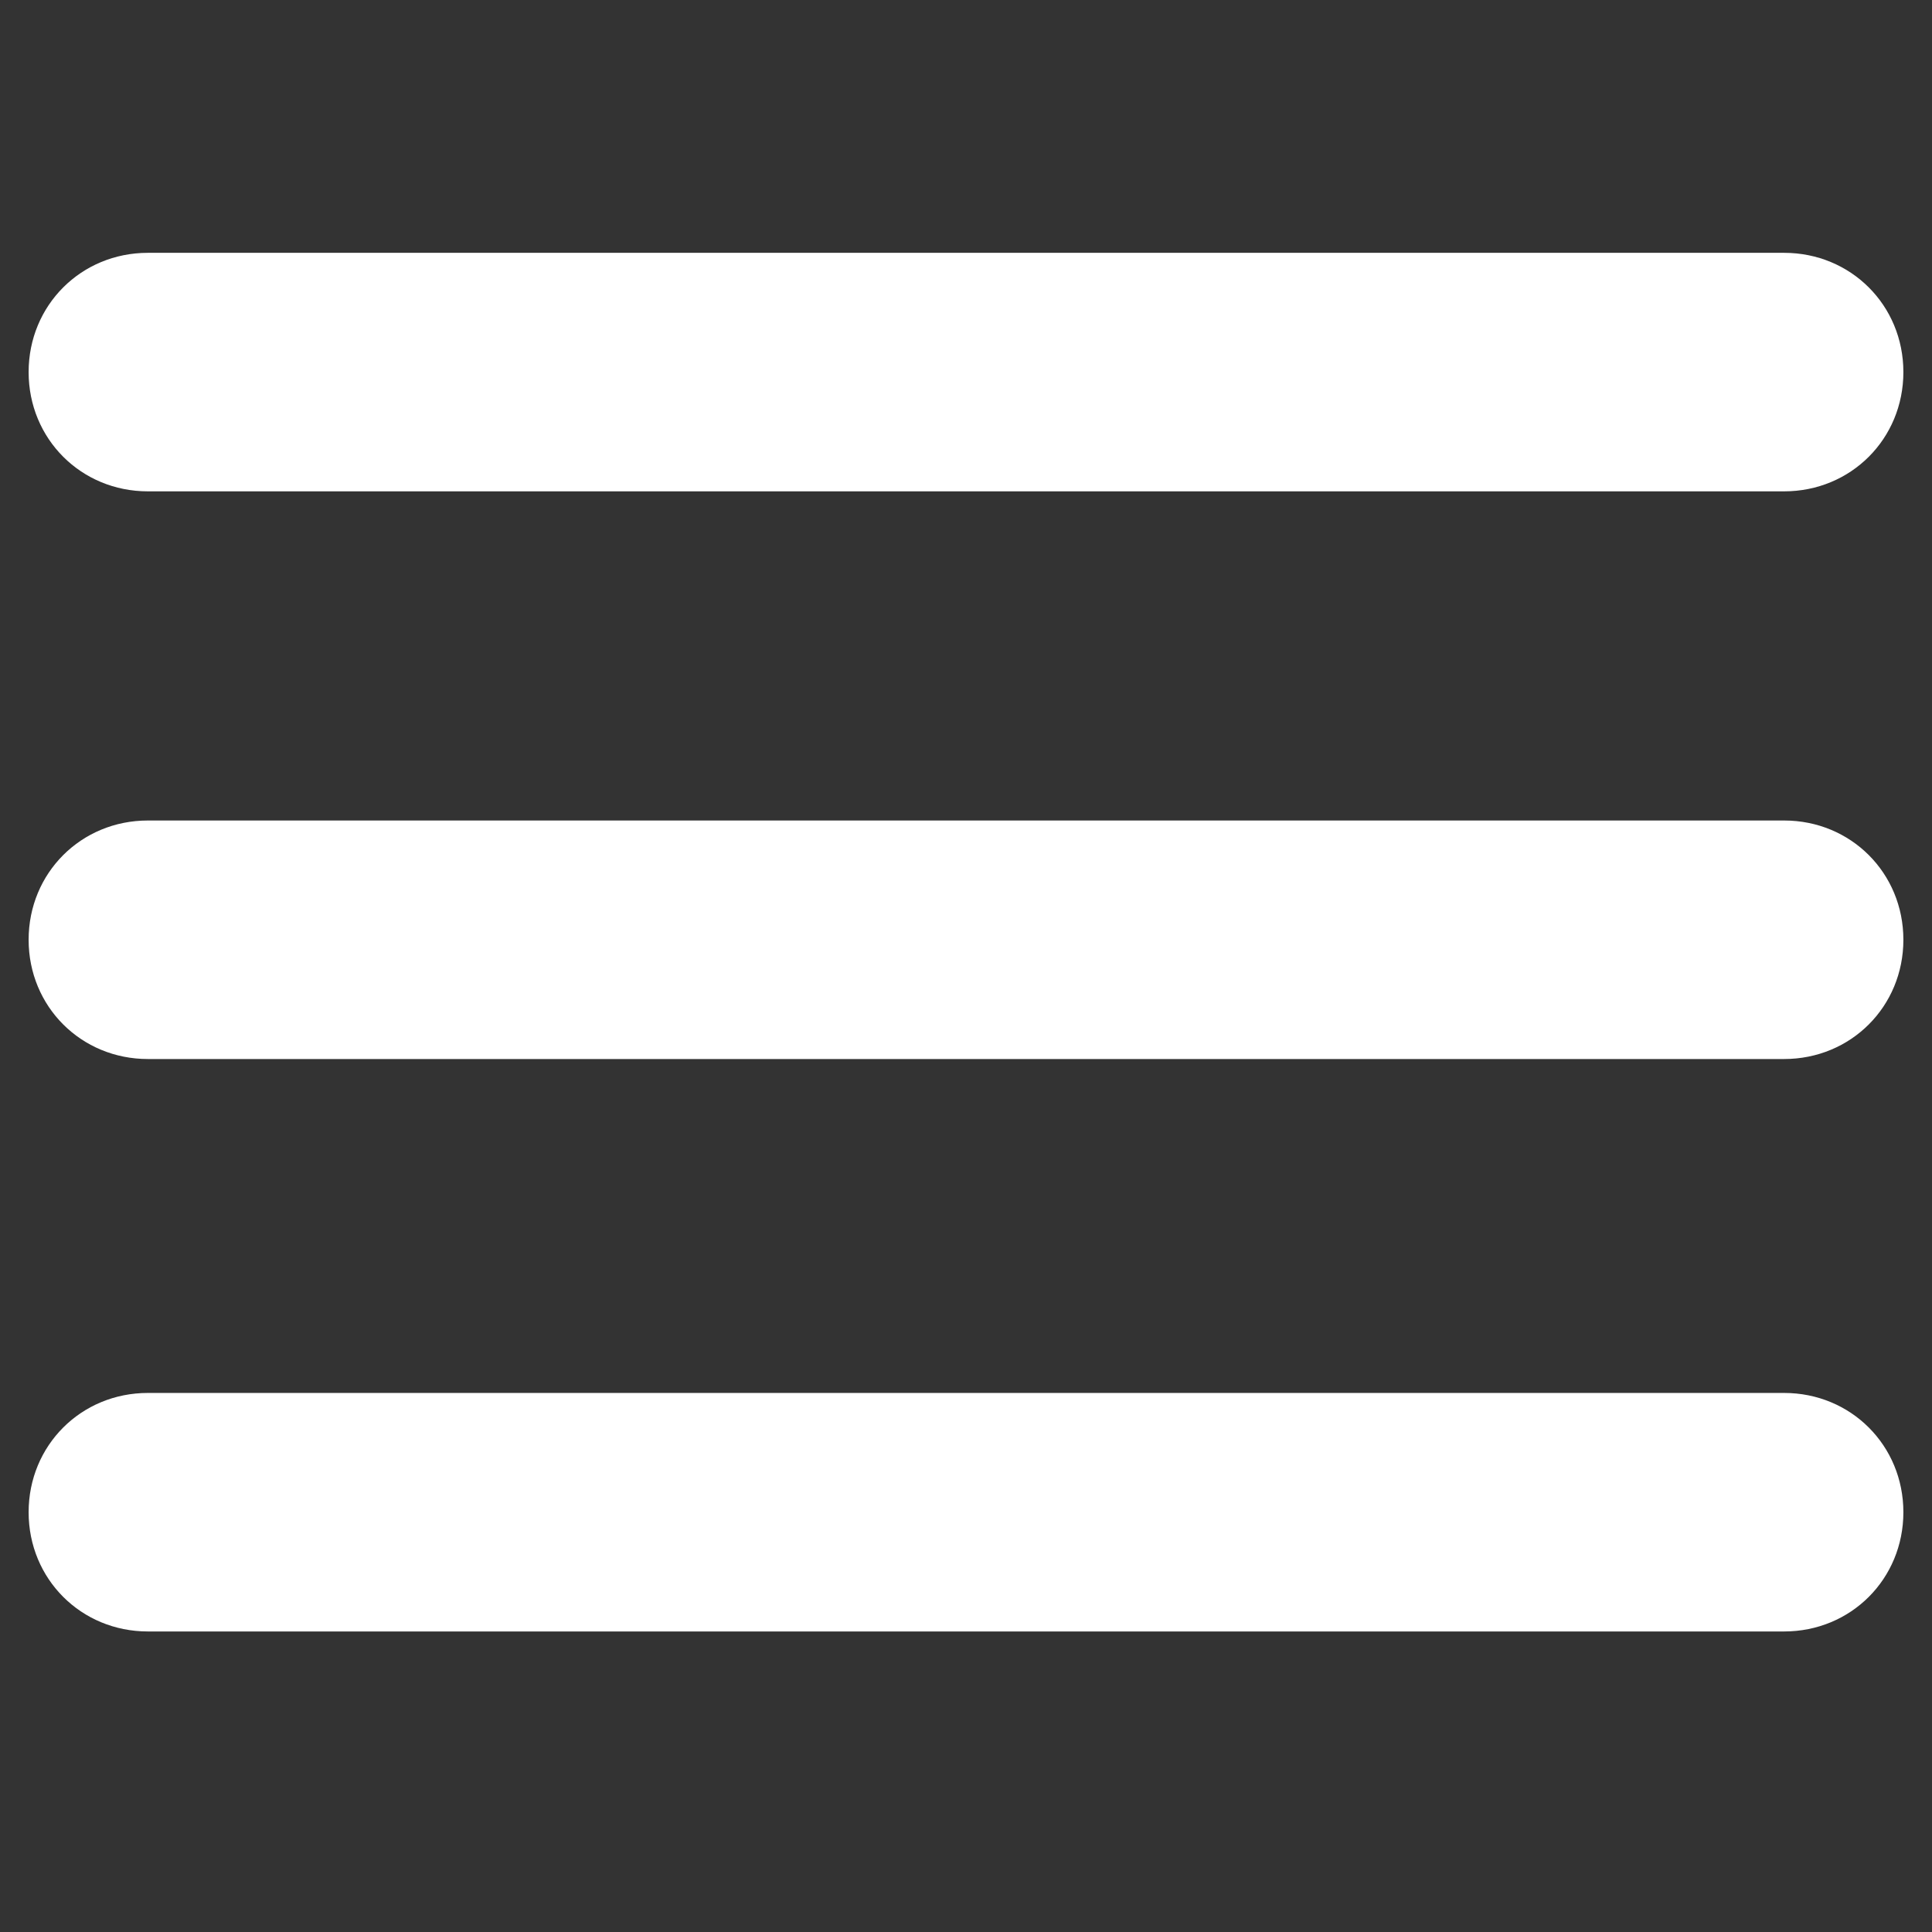
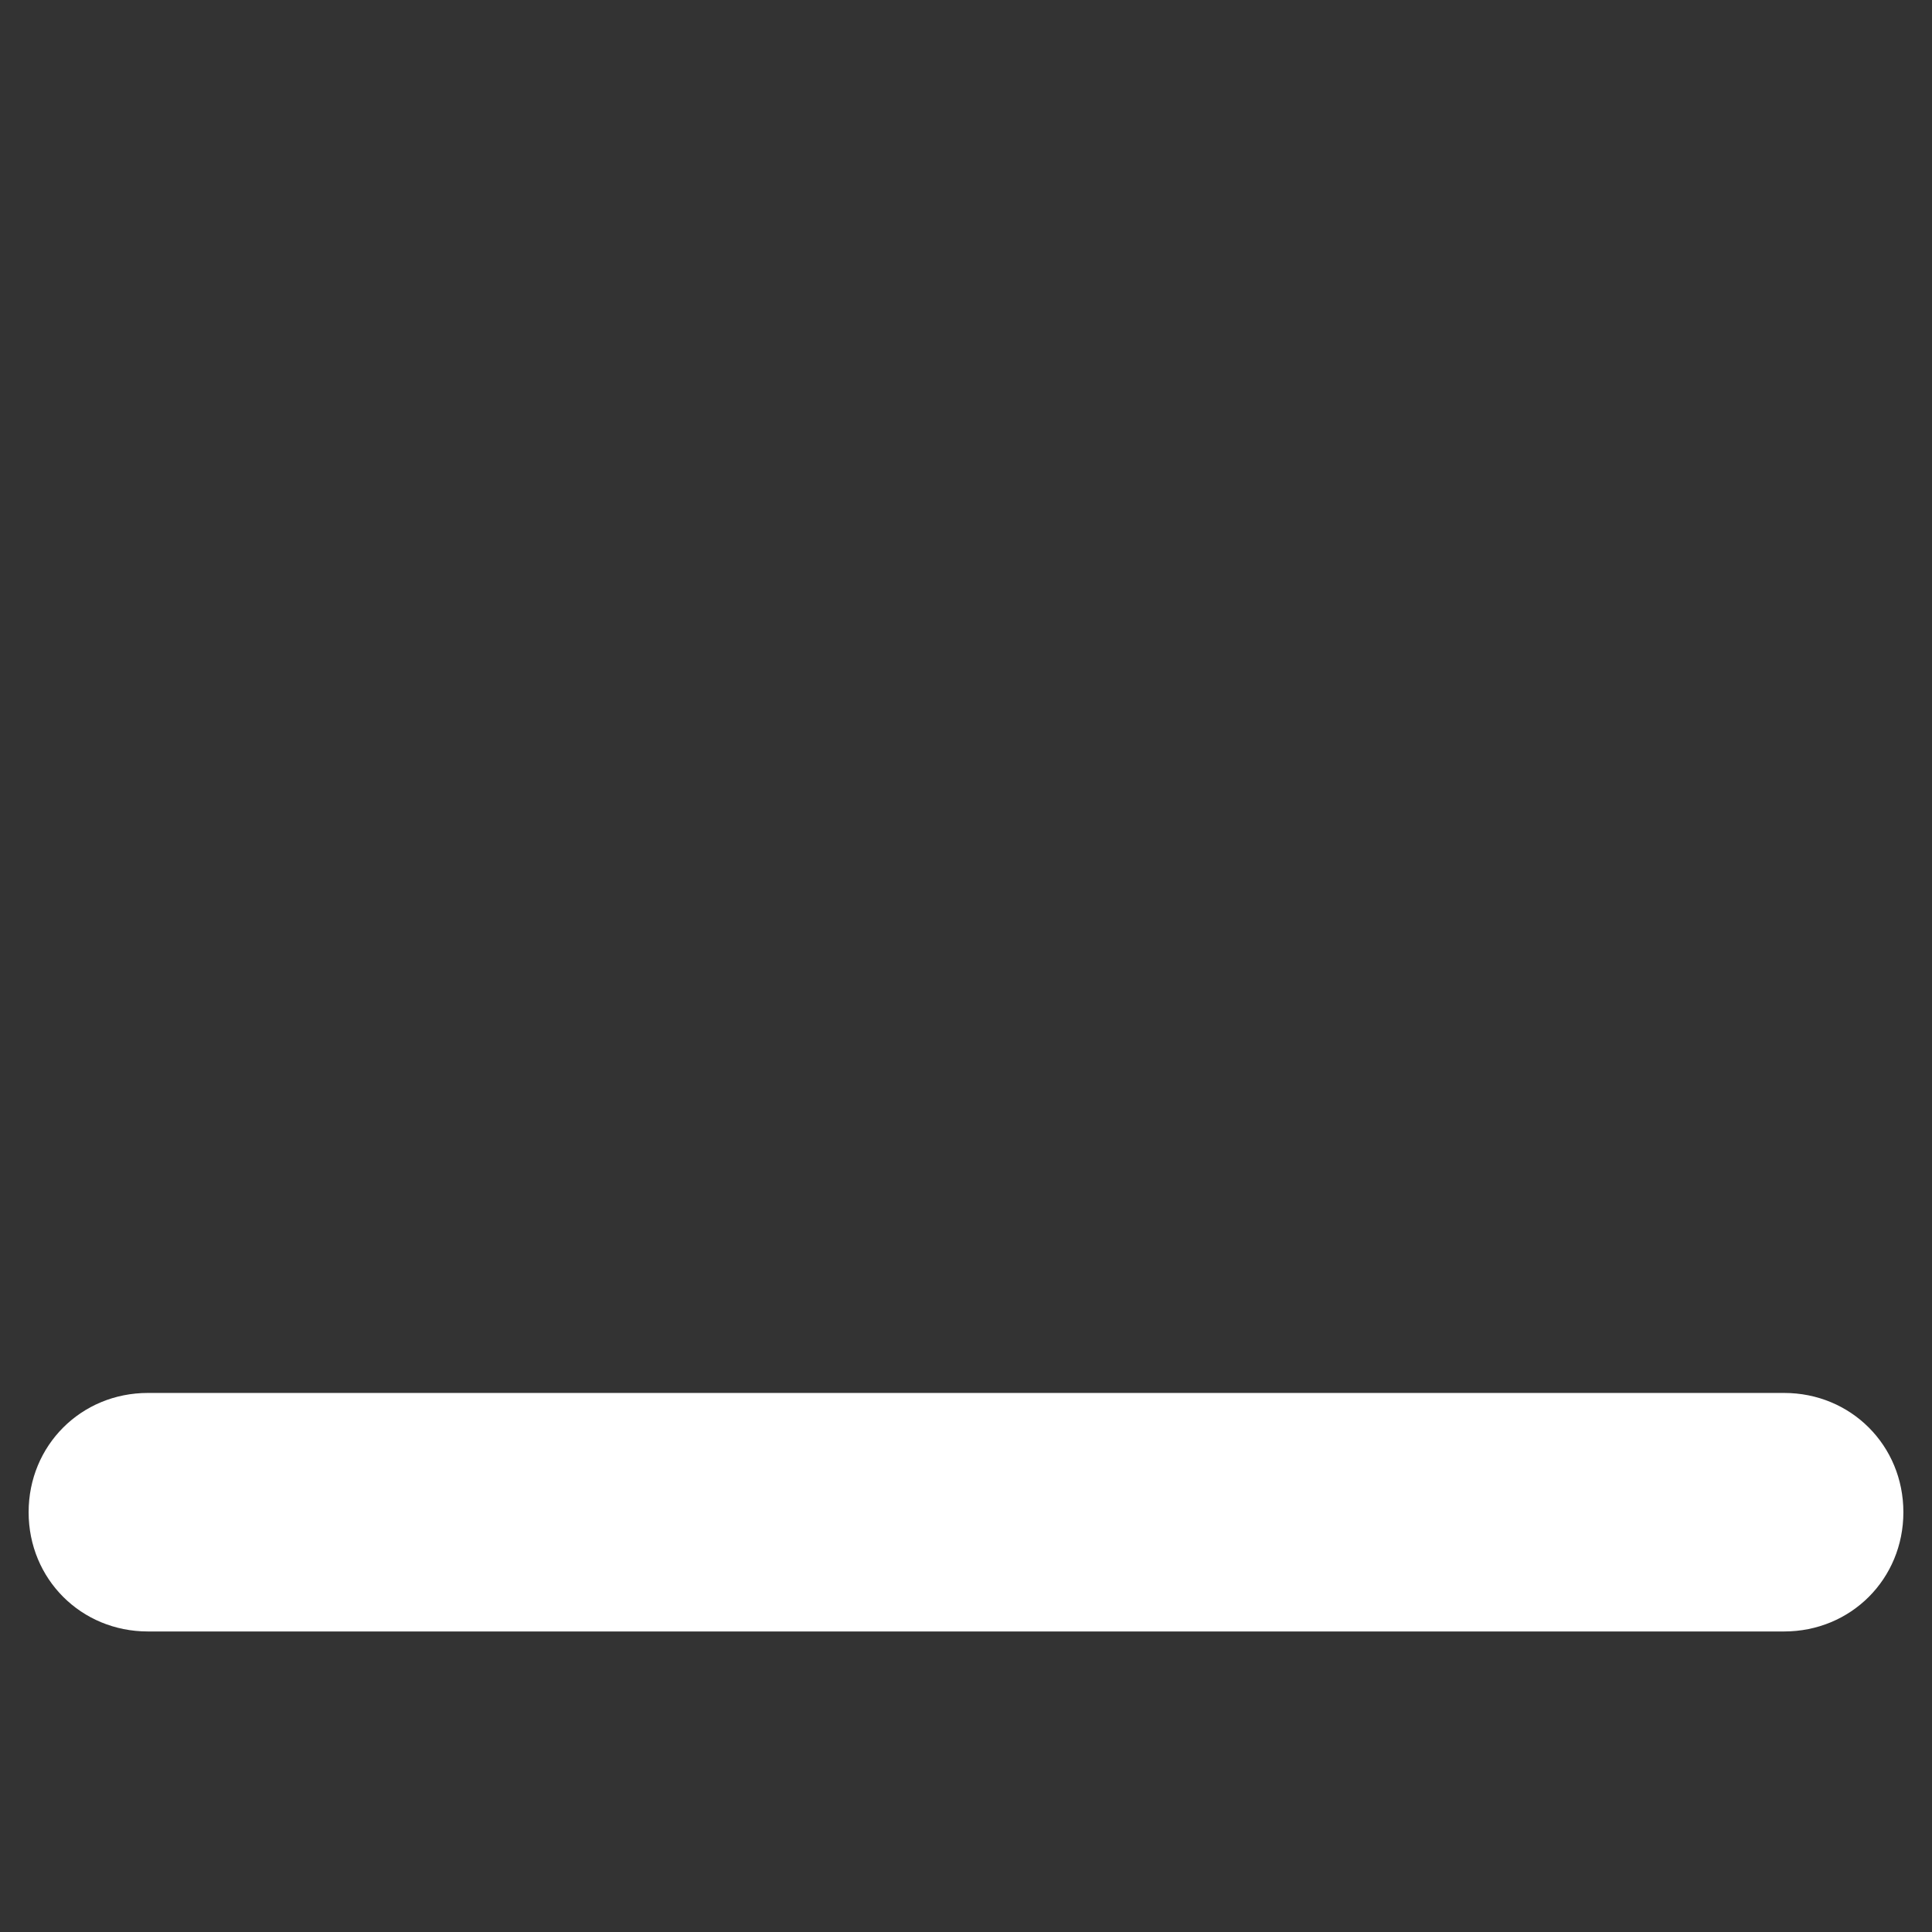
<svg xmlns="http://www.w3.org/2000/svg" version="1.1" id="Layer_1" x="0px" y="0px" viewBox="0 0 40.5 40.5" style="enable-background:new 0 0 40.5 40.5;" xml:space="preserve">
  <rect x="0" y="0" width="40.5" height="40.5" fill="#333333" stroke="none" />
  <style type="text/css">
	.st0{fill:#FFFFFF;}
</style>
-   <path class="st0" d="M37.4,10.3H3.1c-1.4,0-2.5-1.1-2.5-2.5s1.1-2.5,2.5-2.5h34.3c1.4,0,2.5,1.1,2.5,2.5S38.8,10.3,37.4,10.3z" />
-   <path class="st0" d="M37.4,22.2H3.1c-1.4,0-2.5-1.1-2.5-2.5s1.1-2.5,2.5-2.5h34.3c1.4,0,2.5,1.1,2.5,2.5S38.8,22.2,37.4,22.2z" />
  <path class="st0" d="M37.4,34.2H3.1c-1.4,0-2.5-1.1-2.5-2.5c0-1.4,1.1-2.5,2.5-2.5h34.3c1.4,0,2.5,1.1,2.5,2.5  C39.9,33.1,38.8,34.2,37.4,34.2z" />
</svg>